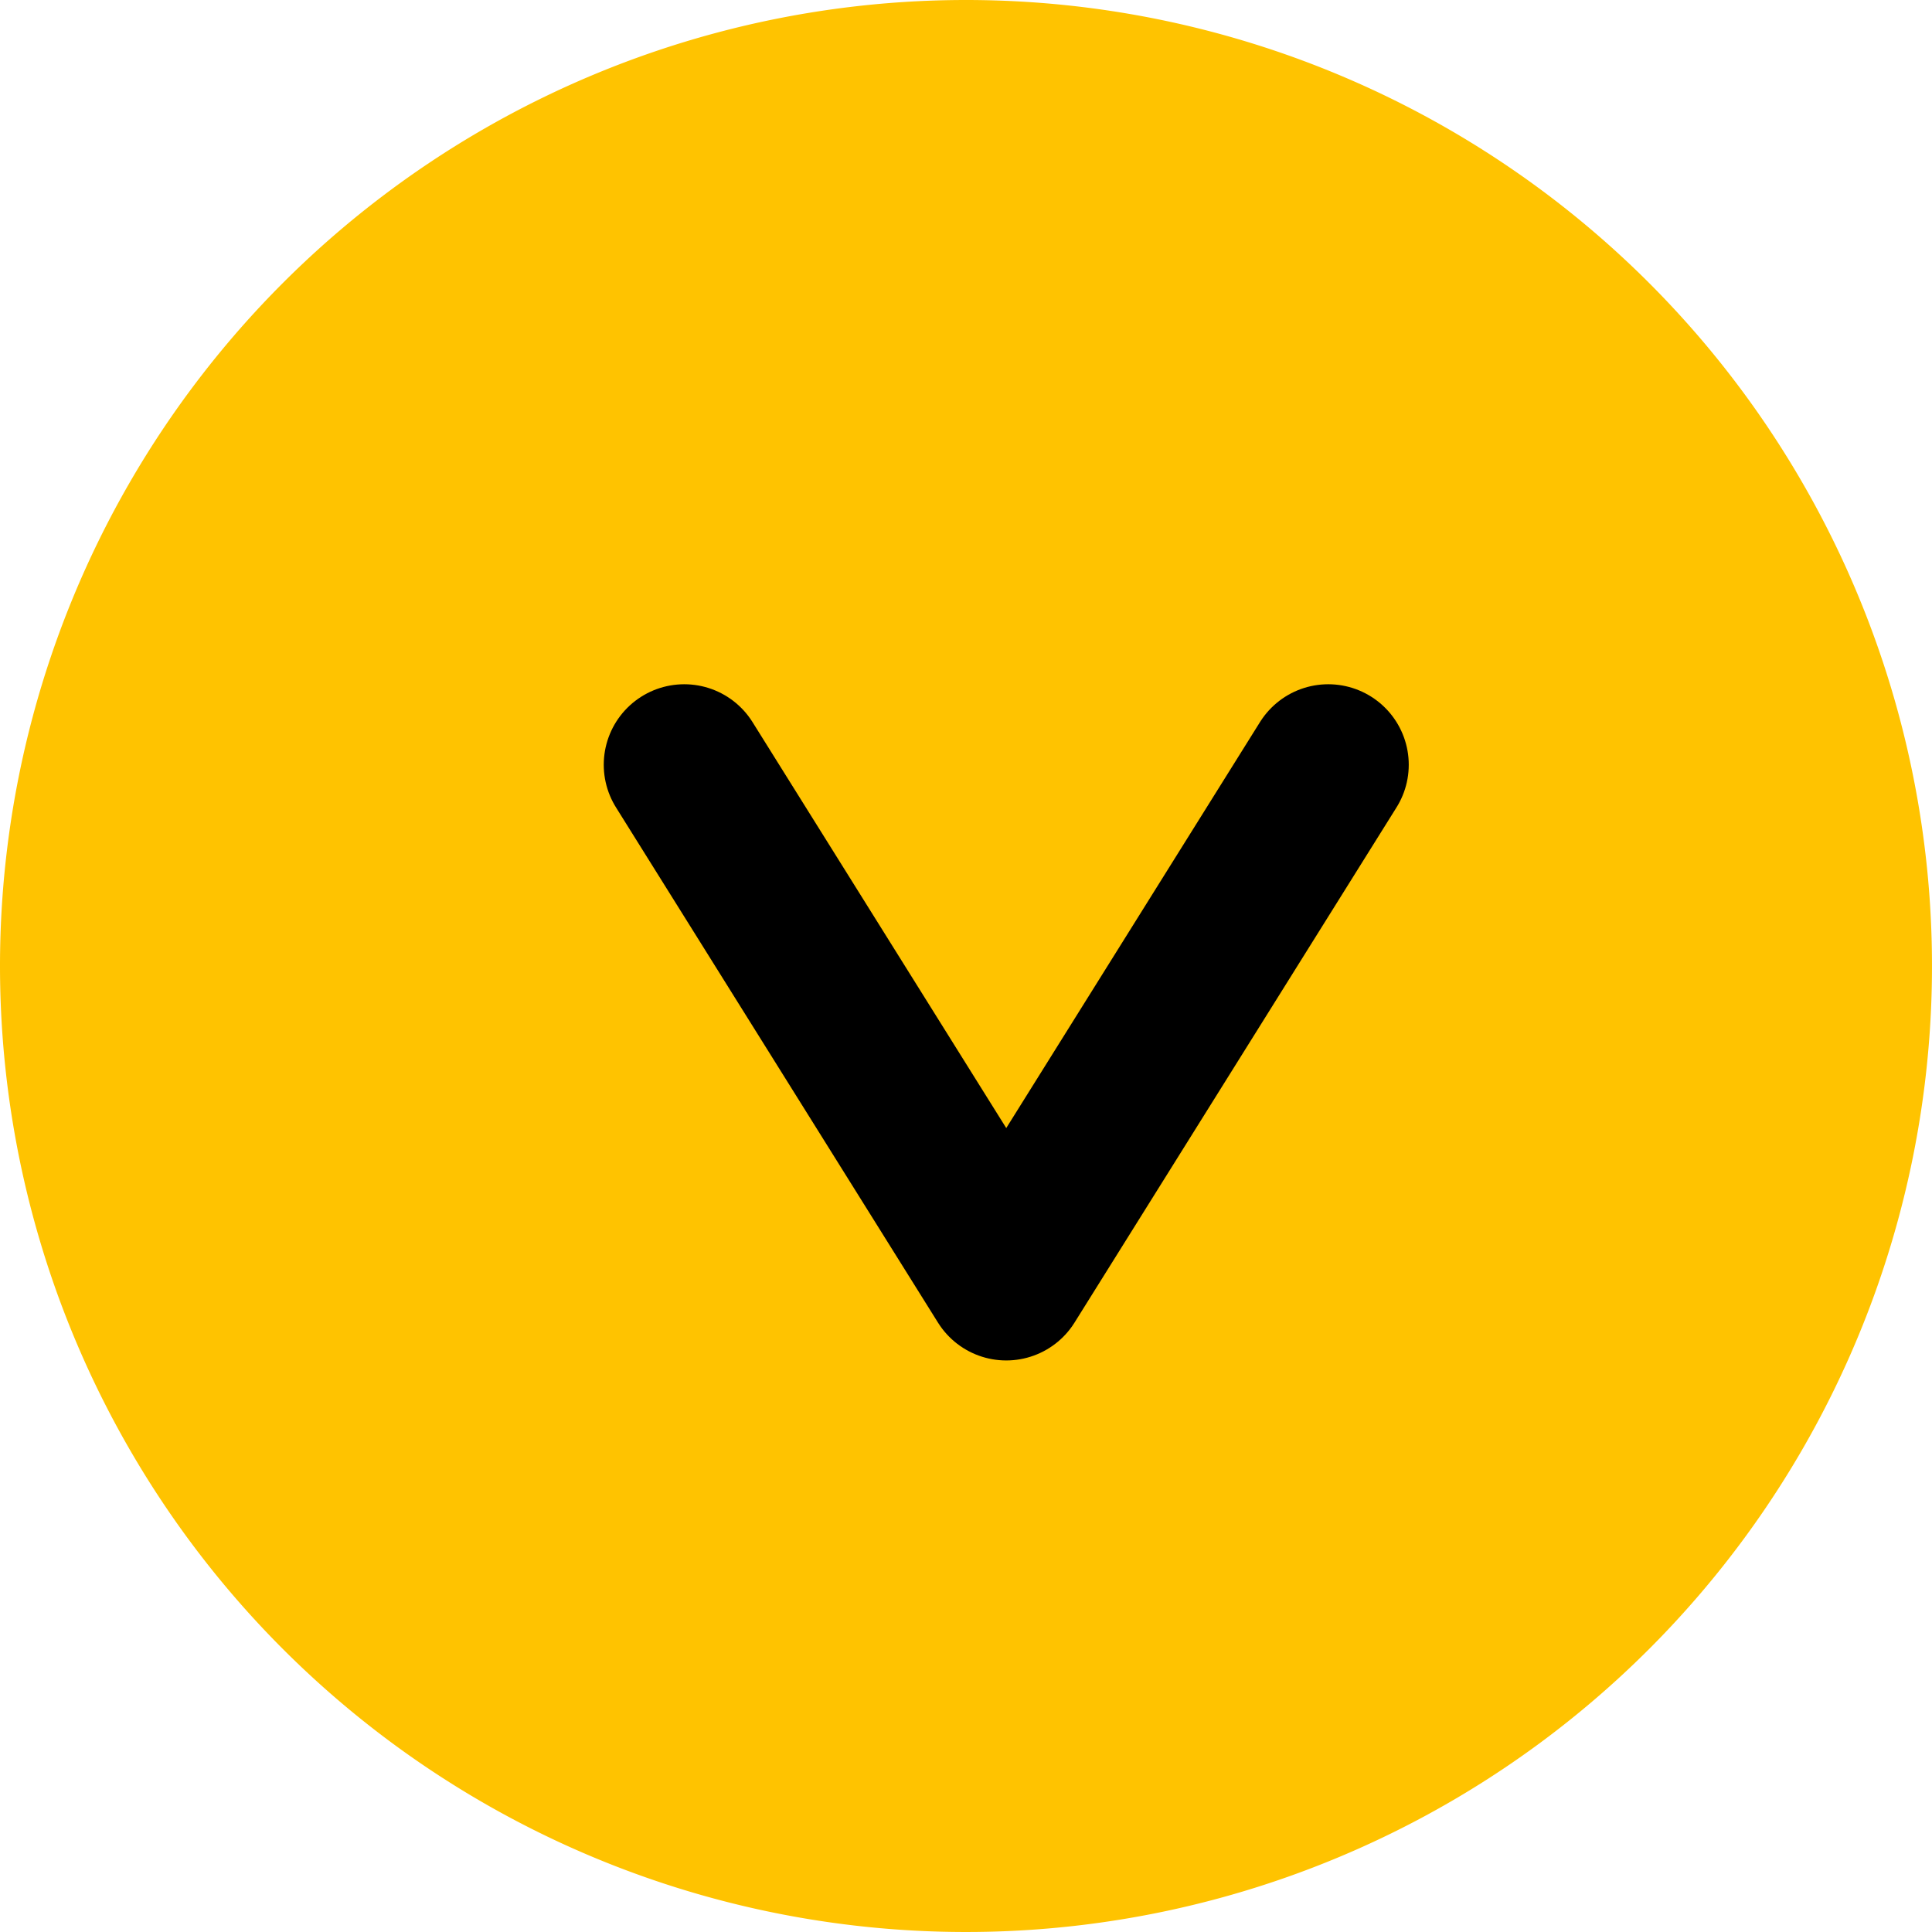
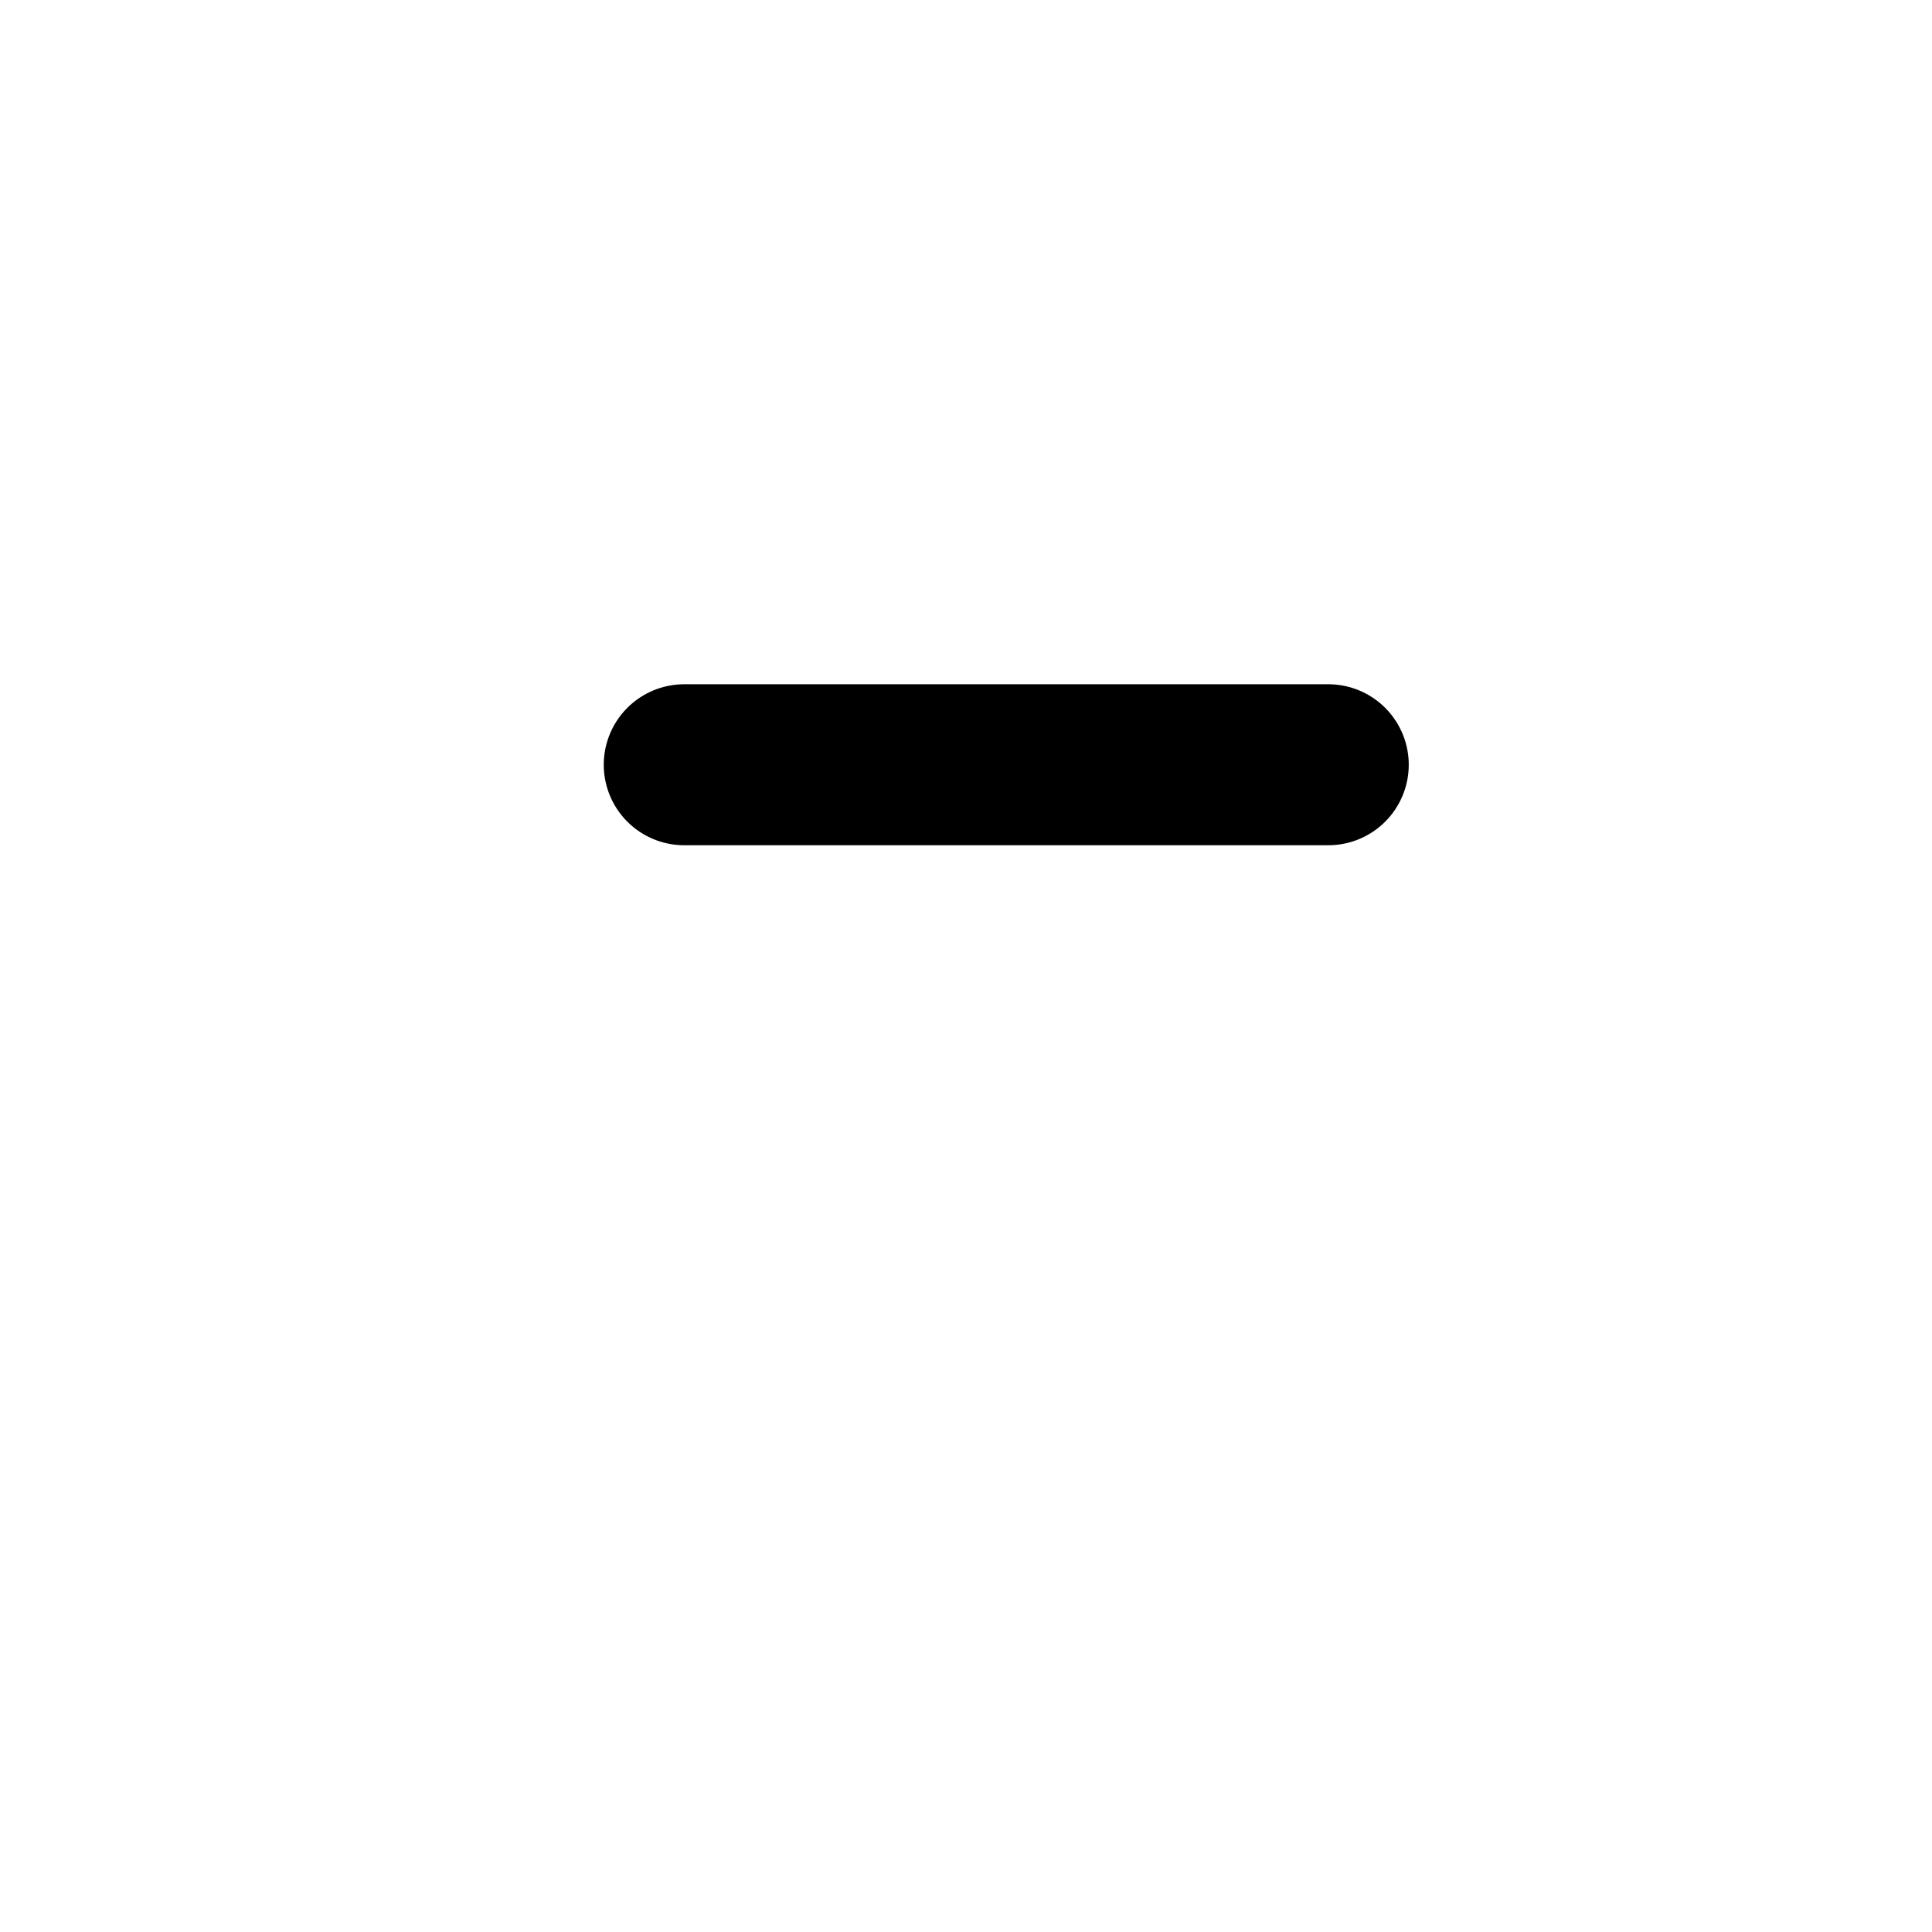
<svg xmlns="http://www.w3.org/2000/svg" width="24" height="24" viewBox="0 0 24 24">
  <g id="icon_link" transform="translate(-20 -432)">
    <g id="グループ_4309" data-name="グループ 4309" transform="translate(0 153)">
-       <path id="パス_19231" data-name="パス 19231" d="M12,0A12,12,0,1,1,0,12,12,12,0,0,1,12,0" transform="translate(20 279)" fill="#ffc300" />
-       <path id="パス_19232" data-name="パス 19232" d="M15,9l-4,6.4L7,9" transform="translate(21.5 279.5)" fill="none" stroke="#000" stroke-linecap="round" stroke-linejoin="round" stroke-width="2" />
+       <path id="パス_19232" data-name="パス 19232" d="M15,9L7,9" transform="translate(21.5 279.5)" fill="none" stroke="#000" stroke-linecap="round" stroke-linejoin="round" stroke-width="2" />
    </g>
  </g>
</svg>